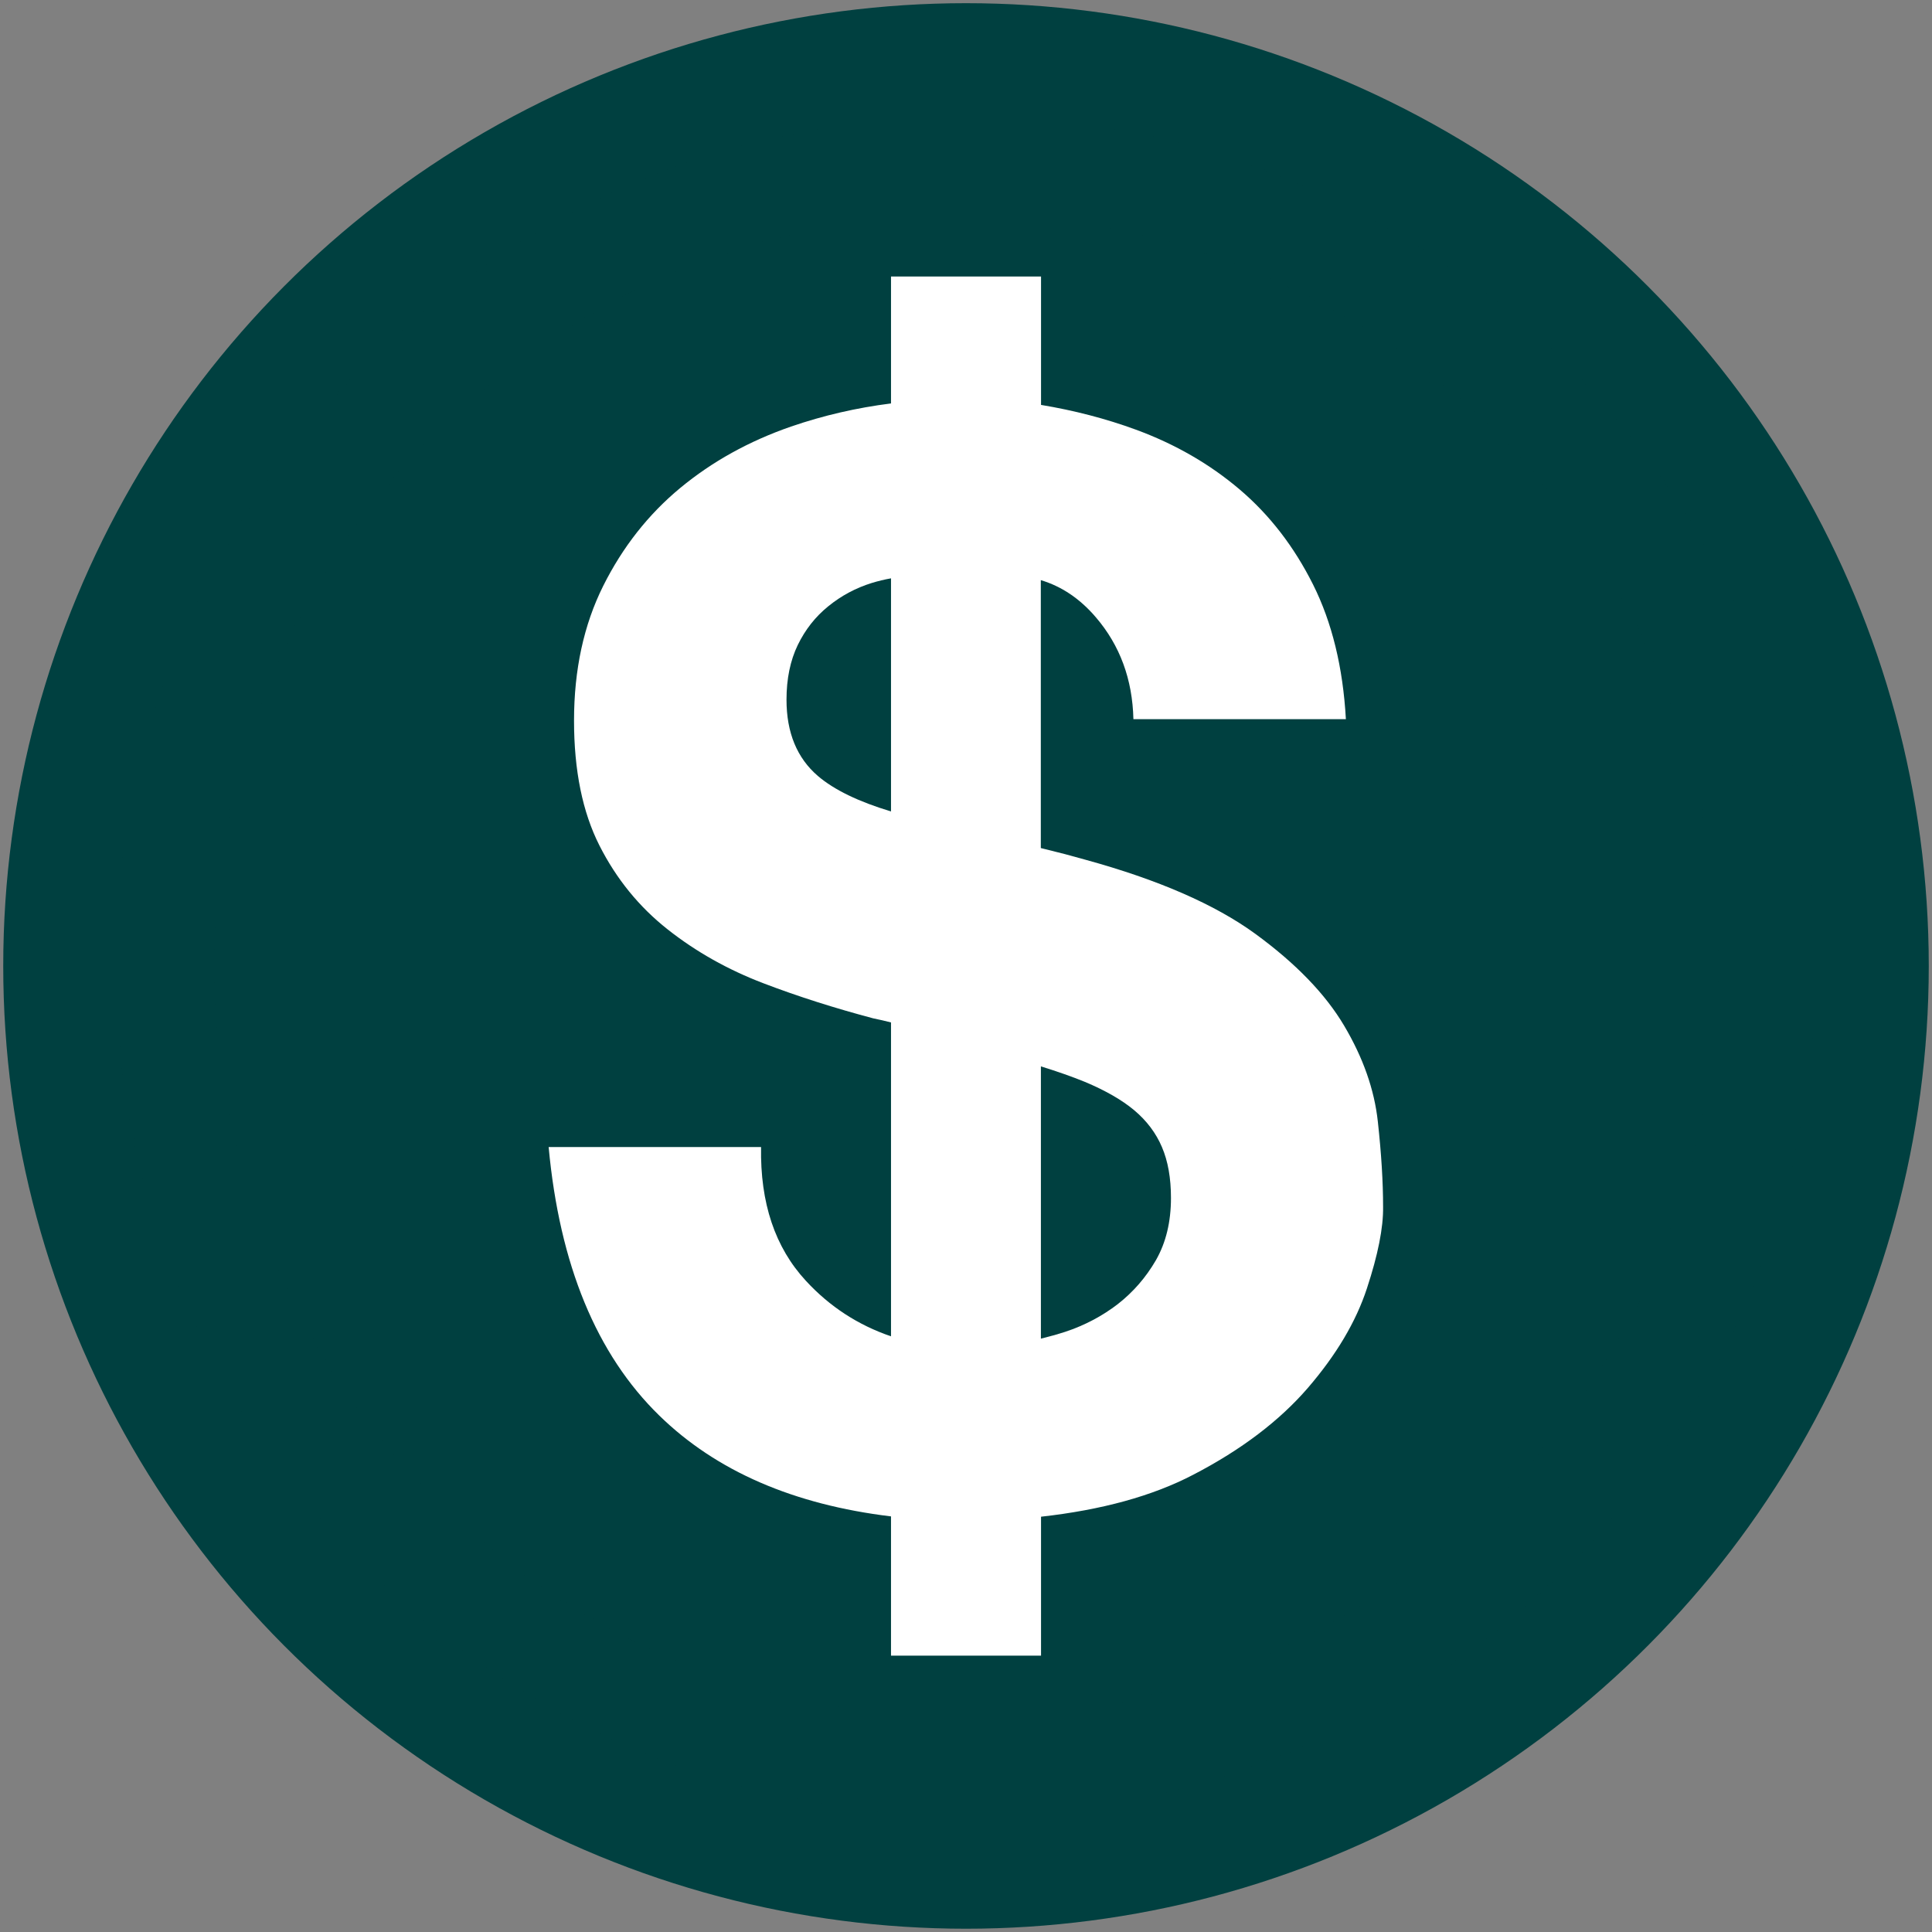
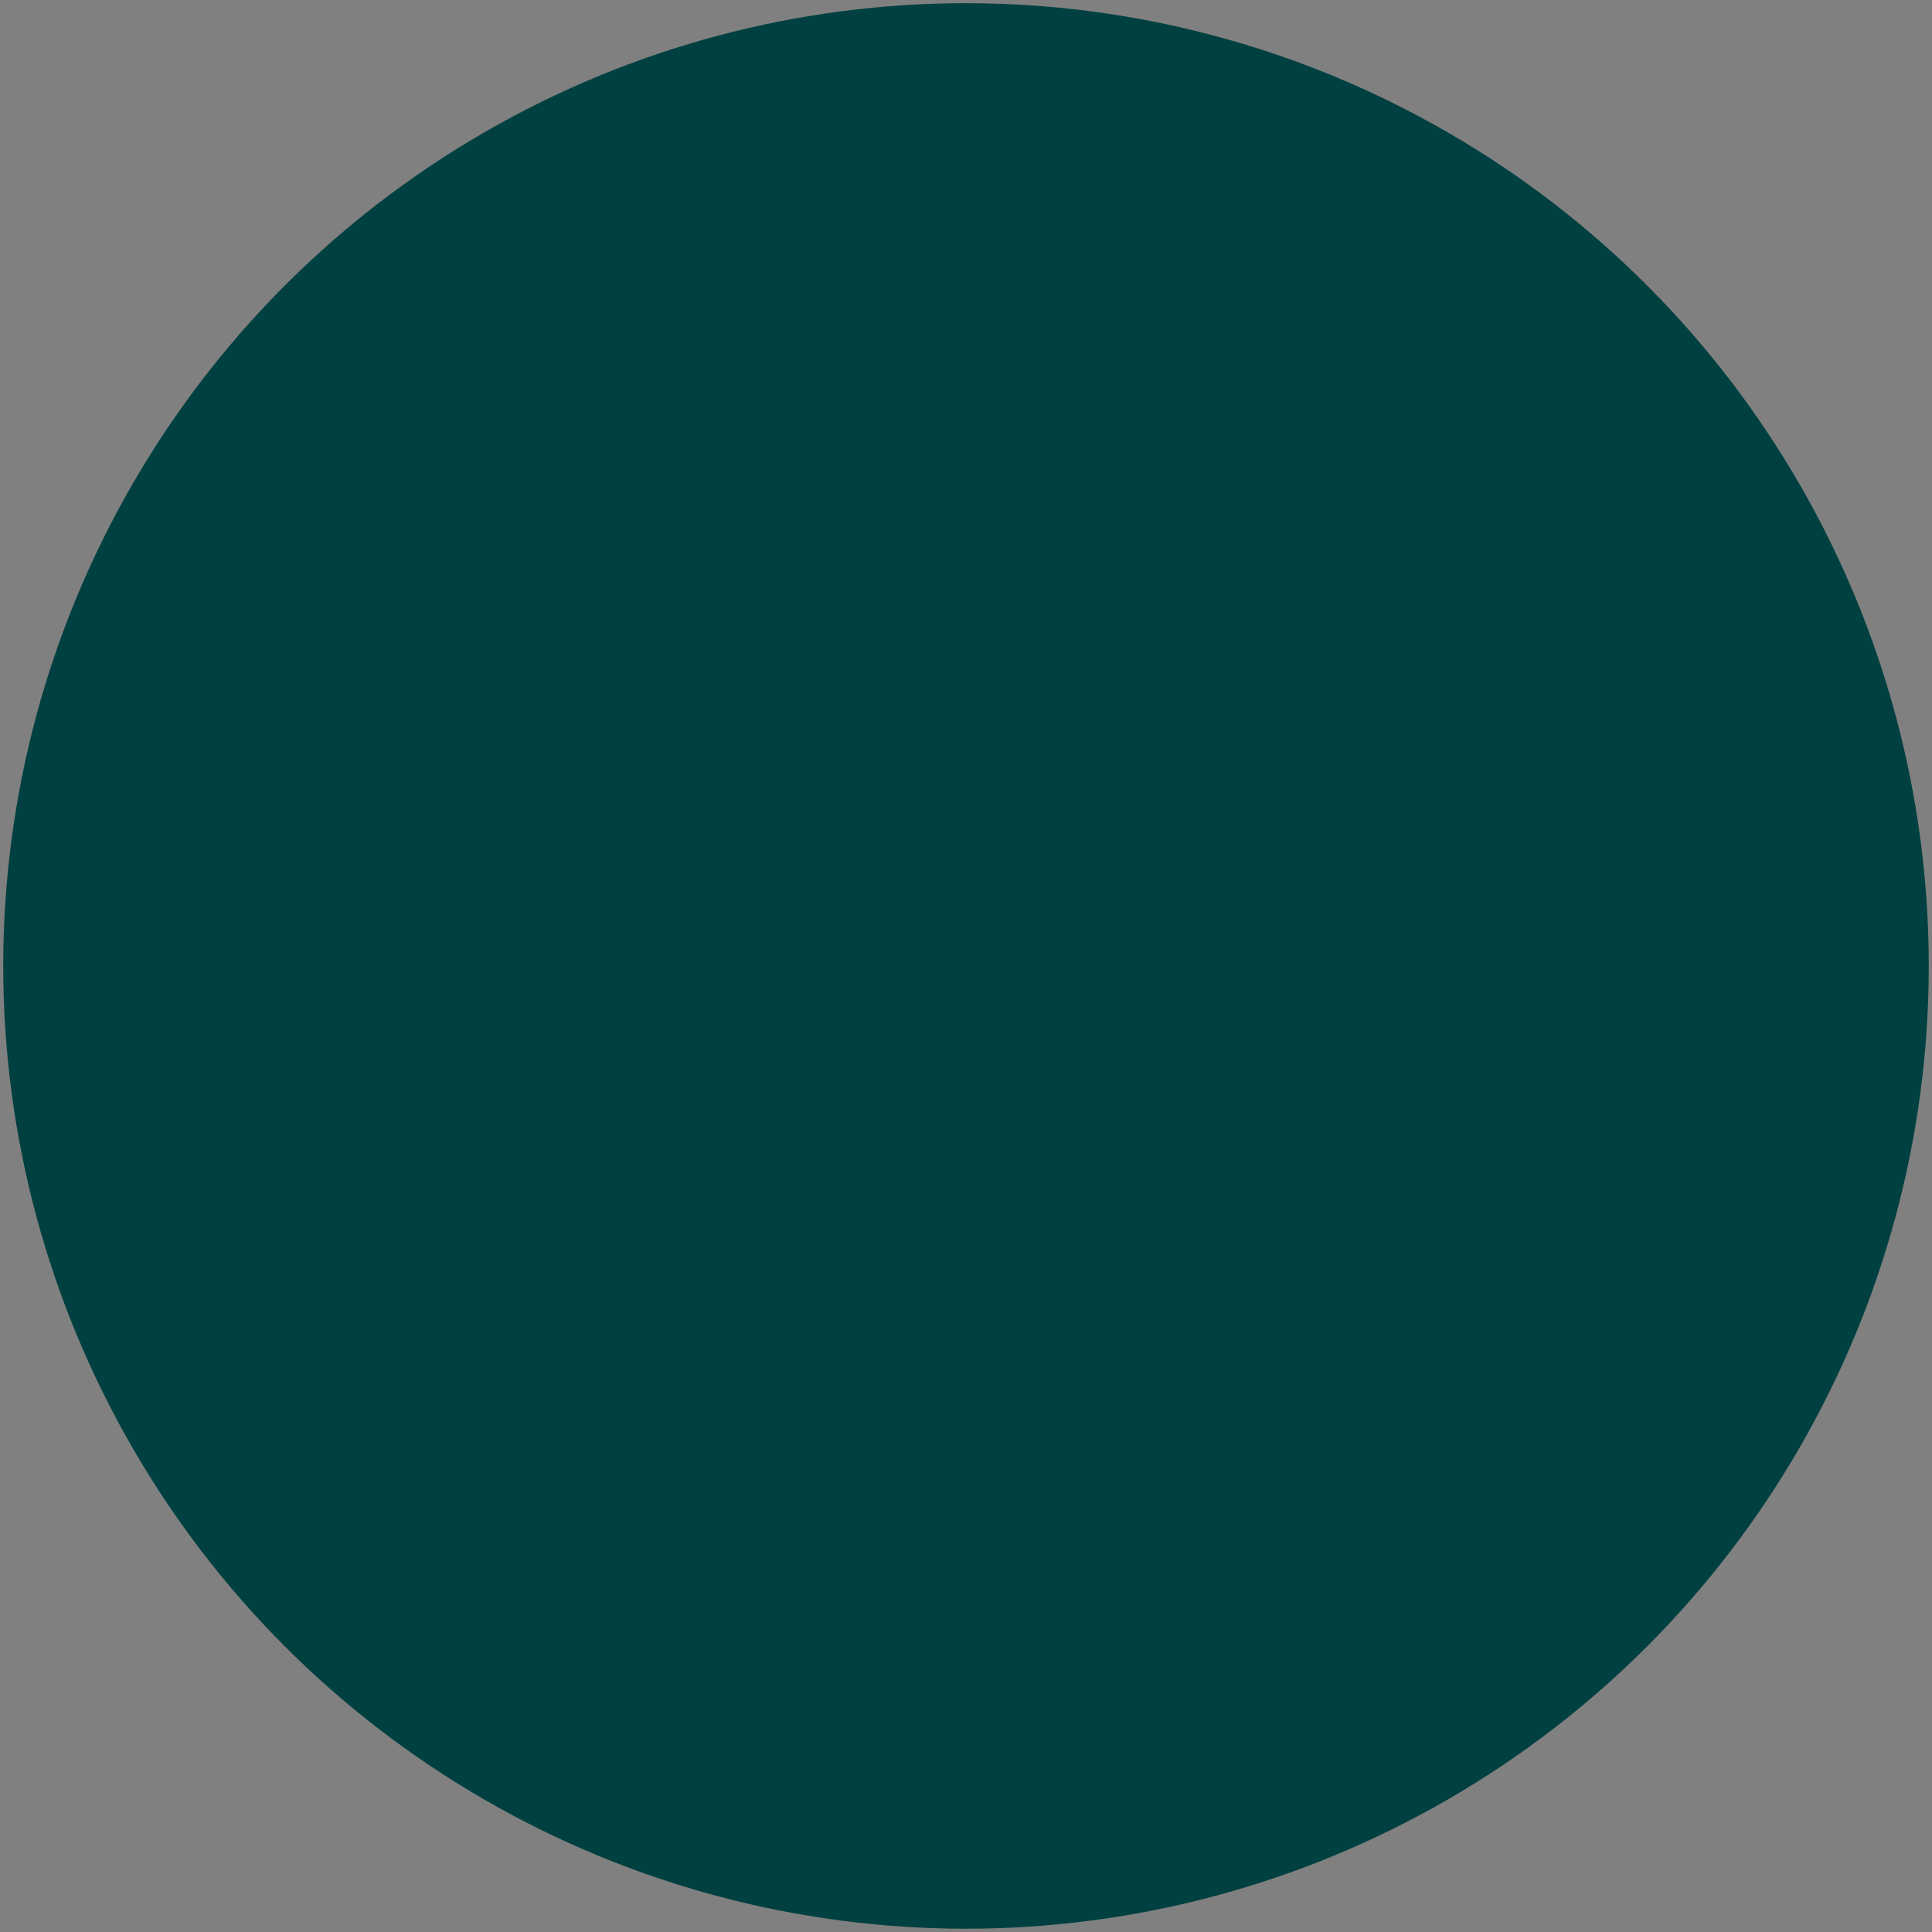
<svg xmlns="http://www.w3.org/2000/svg" version="1.1" id="Layer_1" x="0px" y="0px" width="43px" height="43px" viewBox="0 0 43 43" enable-background="new 0 0 43 43" xml:space="preserve">
  <rect x="0" y="0" width="43" height="43" fill="#808080" stroke="none" />
  <circle fill="#FFFFFF" cx="21.406" cy="21.481" r="21.205" />
  <circle fill="#004040" cx="21.5" cy="21.499" r="21.428" />
  <circle fill="#004040" cx="21.5" cy="21.5" r="18.92" />
  <circle fill="#004040" cx="21.5" cy="21.5" r="16.74" />
-   <path fill="#FFFFFF" d="M30.423,28.676c-0.243,0.742-0.682,1.48-1.313,2.213c-0.633,0.733-1.48,1.377-2.549,1.932  c-0.91,0.476-2.041,0.785-3.391,0.936v3.092h-3.339V33.75c-2.166-0.262-3.887-1.005-5.157-2.244  c-1.398-1.363-2.22-3.357-2.463-5.977h4.728c-0.022,1.244,0.311,2.236,0.999,2.979c0.53,0.575,1.163,0.985,1.893,1.234v-6.986  c-0.126-0.033-0.256-0.062-0.396-0.091c-0.843-0.224-1.66-0.481-2.447-0.782c-0.788-0.301-1.498-0.7-2.131-1.2  c-0.633-0.5-1.138-1.12-1.515-1.864c-0.377-0.743-0.566-1.67-0.566-2.781c0-1.132,0.217-2.131,0.649-2.997  c0.433-0.866,1.004-1.592,1.715-2.181c0.711-0.588,1.532-1.043,2.465-1.366c0.721-0.248,1.464-0.419,2.226-0.515V6.154h3.339v2.858  c0.738,0.123,1.441,0.305,2.109,0.55c0.877,0.322,1.646,0.766,2.312,1.332c0.666,0.566,1.21,1.271,1.633,2.115  c0.422,0.844,0.666,1.842,0.731,2.997h-4.729c-0.021-0.888-0.301-1.643-0.834-2.265c-0.356-0.418-0.768-0.692-1.227-0.829v5.963  c0.038,0.008,0.074,0.019,0.109,0.027c0.279,0.067,0.572,0.144,0.885,0.233c1.619,0.445,2.879,0.993,3.779,1.648  c0.897,0.655,1.559,1.337,1.979,2.047c0.421,0.711,0.672,1.421,0.749,2.132c0.078,0.71,0.117,1.343,0.117,1.897  C30.79,27.325,30.668,27.932,30.423,28.676z" />
  <path fill="#004040" d="M25.246,24.712c-0.278-0.233-0.645-0.442-1.1-0.633c-0.282-0.115-0.611-0.231-0.979-0.345v6.06  c0.18-0.044,0.357-0.093,0.544-0.153c0.435-0.145,0.821-0.35,1.166-0.615c0.345-0.269,0.627-0.594,0.851-0.98  c0.223-0.391,0.334-0.852,0.334-1.384c0-0.443-0.067-0.819-0.201-1.132C25.729,25.219,25.523,24.945,25.246,24.712z" />
-   <path fill="#004040" d="M18.437,13.492c-0.289,0.233-0.515,0.521-0.682,0.865c-0.166,0.345-0.25,0.75-0.25,1.216  c0,0.732,0.233,1.298,0.699,1.698c0.362,0.309,0.906,0.572,1.627,0.789v-5.188c-0.146,0.026-0.287,0.06-0.428,0.103  C19.047,13.086,18.725,13.258,18.437,13.492z" />
+   <path fill="#004040" d="M18.437,13.492c-0.289,0.233-0.515,0.521-0.682,0.865c-0.166,0.345-0.25,0.75-0.25,1.216  c0.362,0.309,0.906,0.572,1.627,0.789v-5.188c-0.146,0.026-0.287,0.06-0.428,0.103  C19.047,13.086,18.725,13.258,18.437,13.492z" />
</svg>